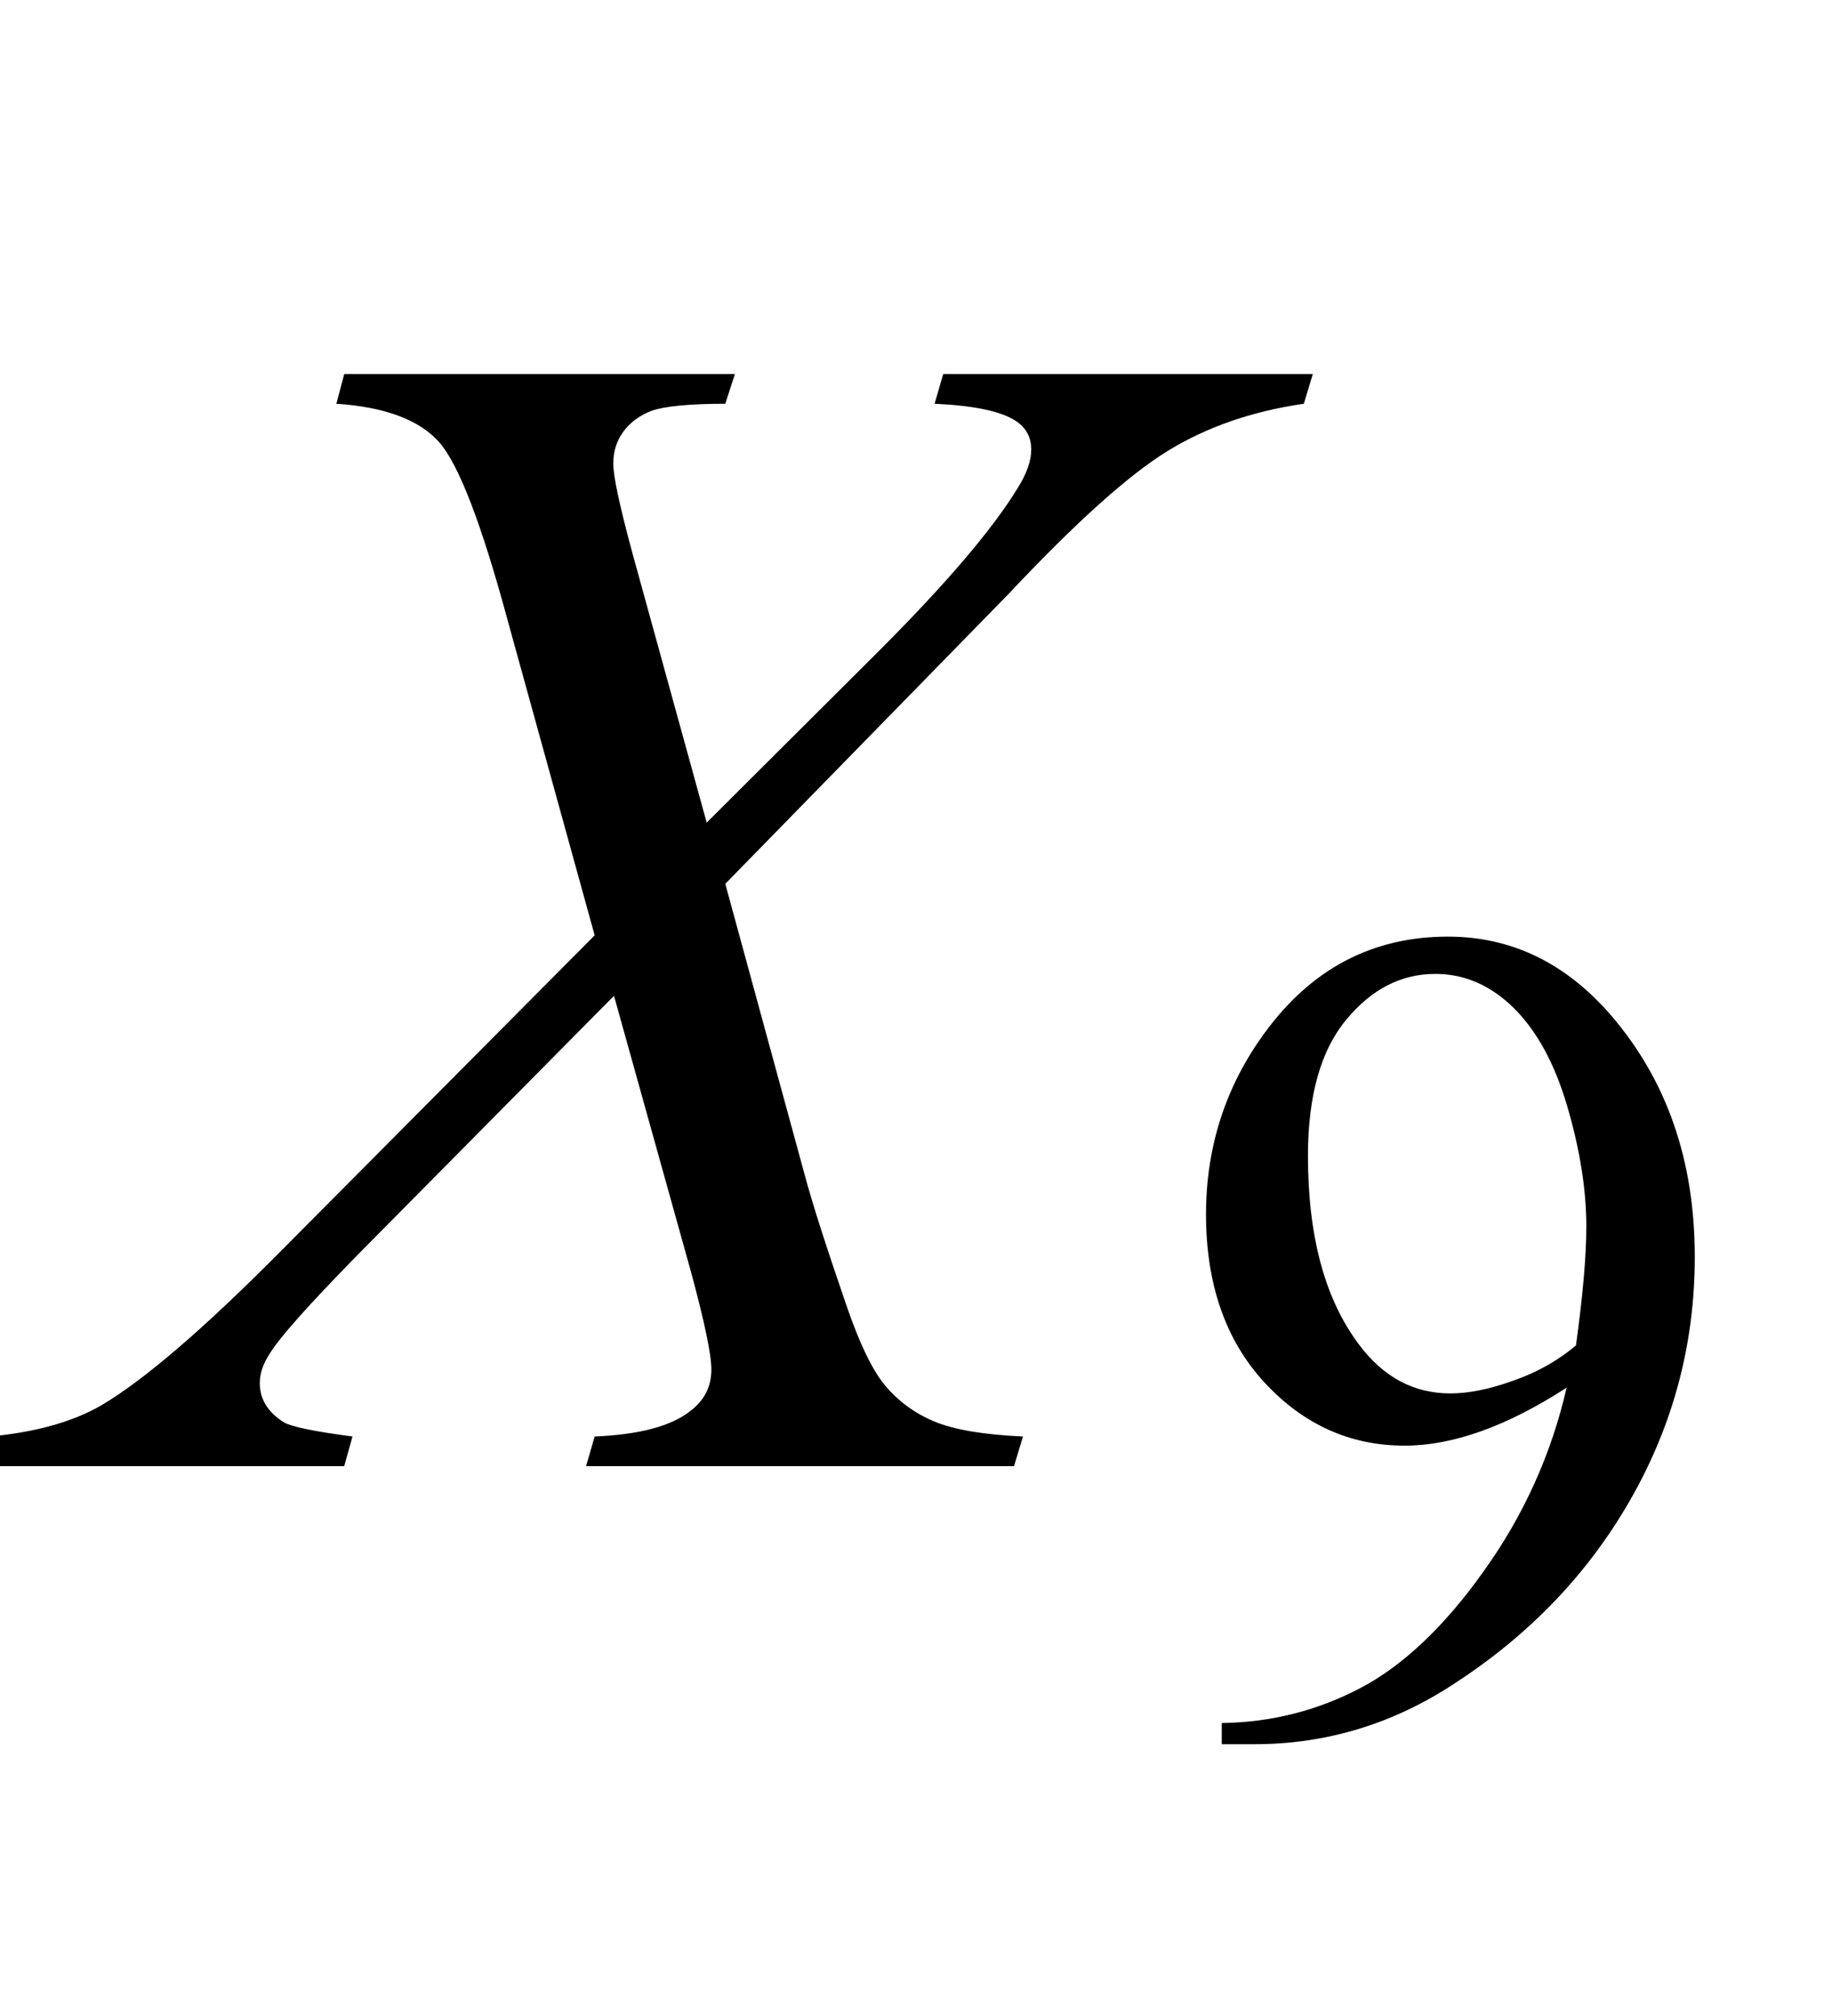
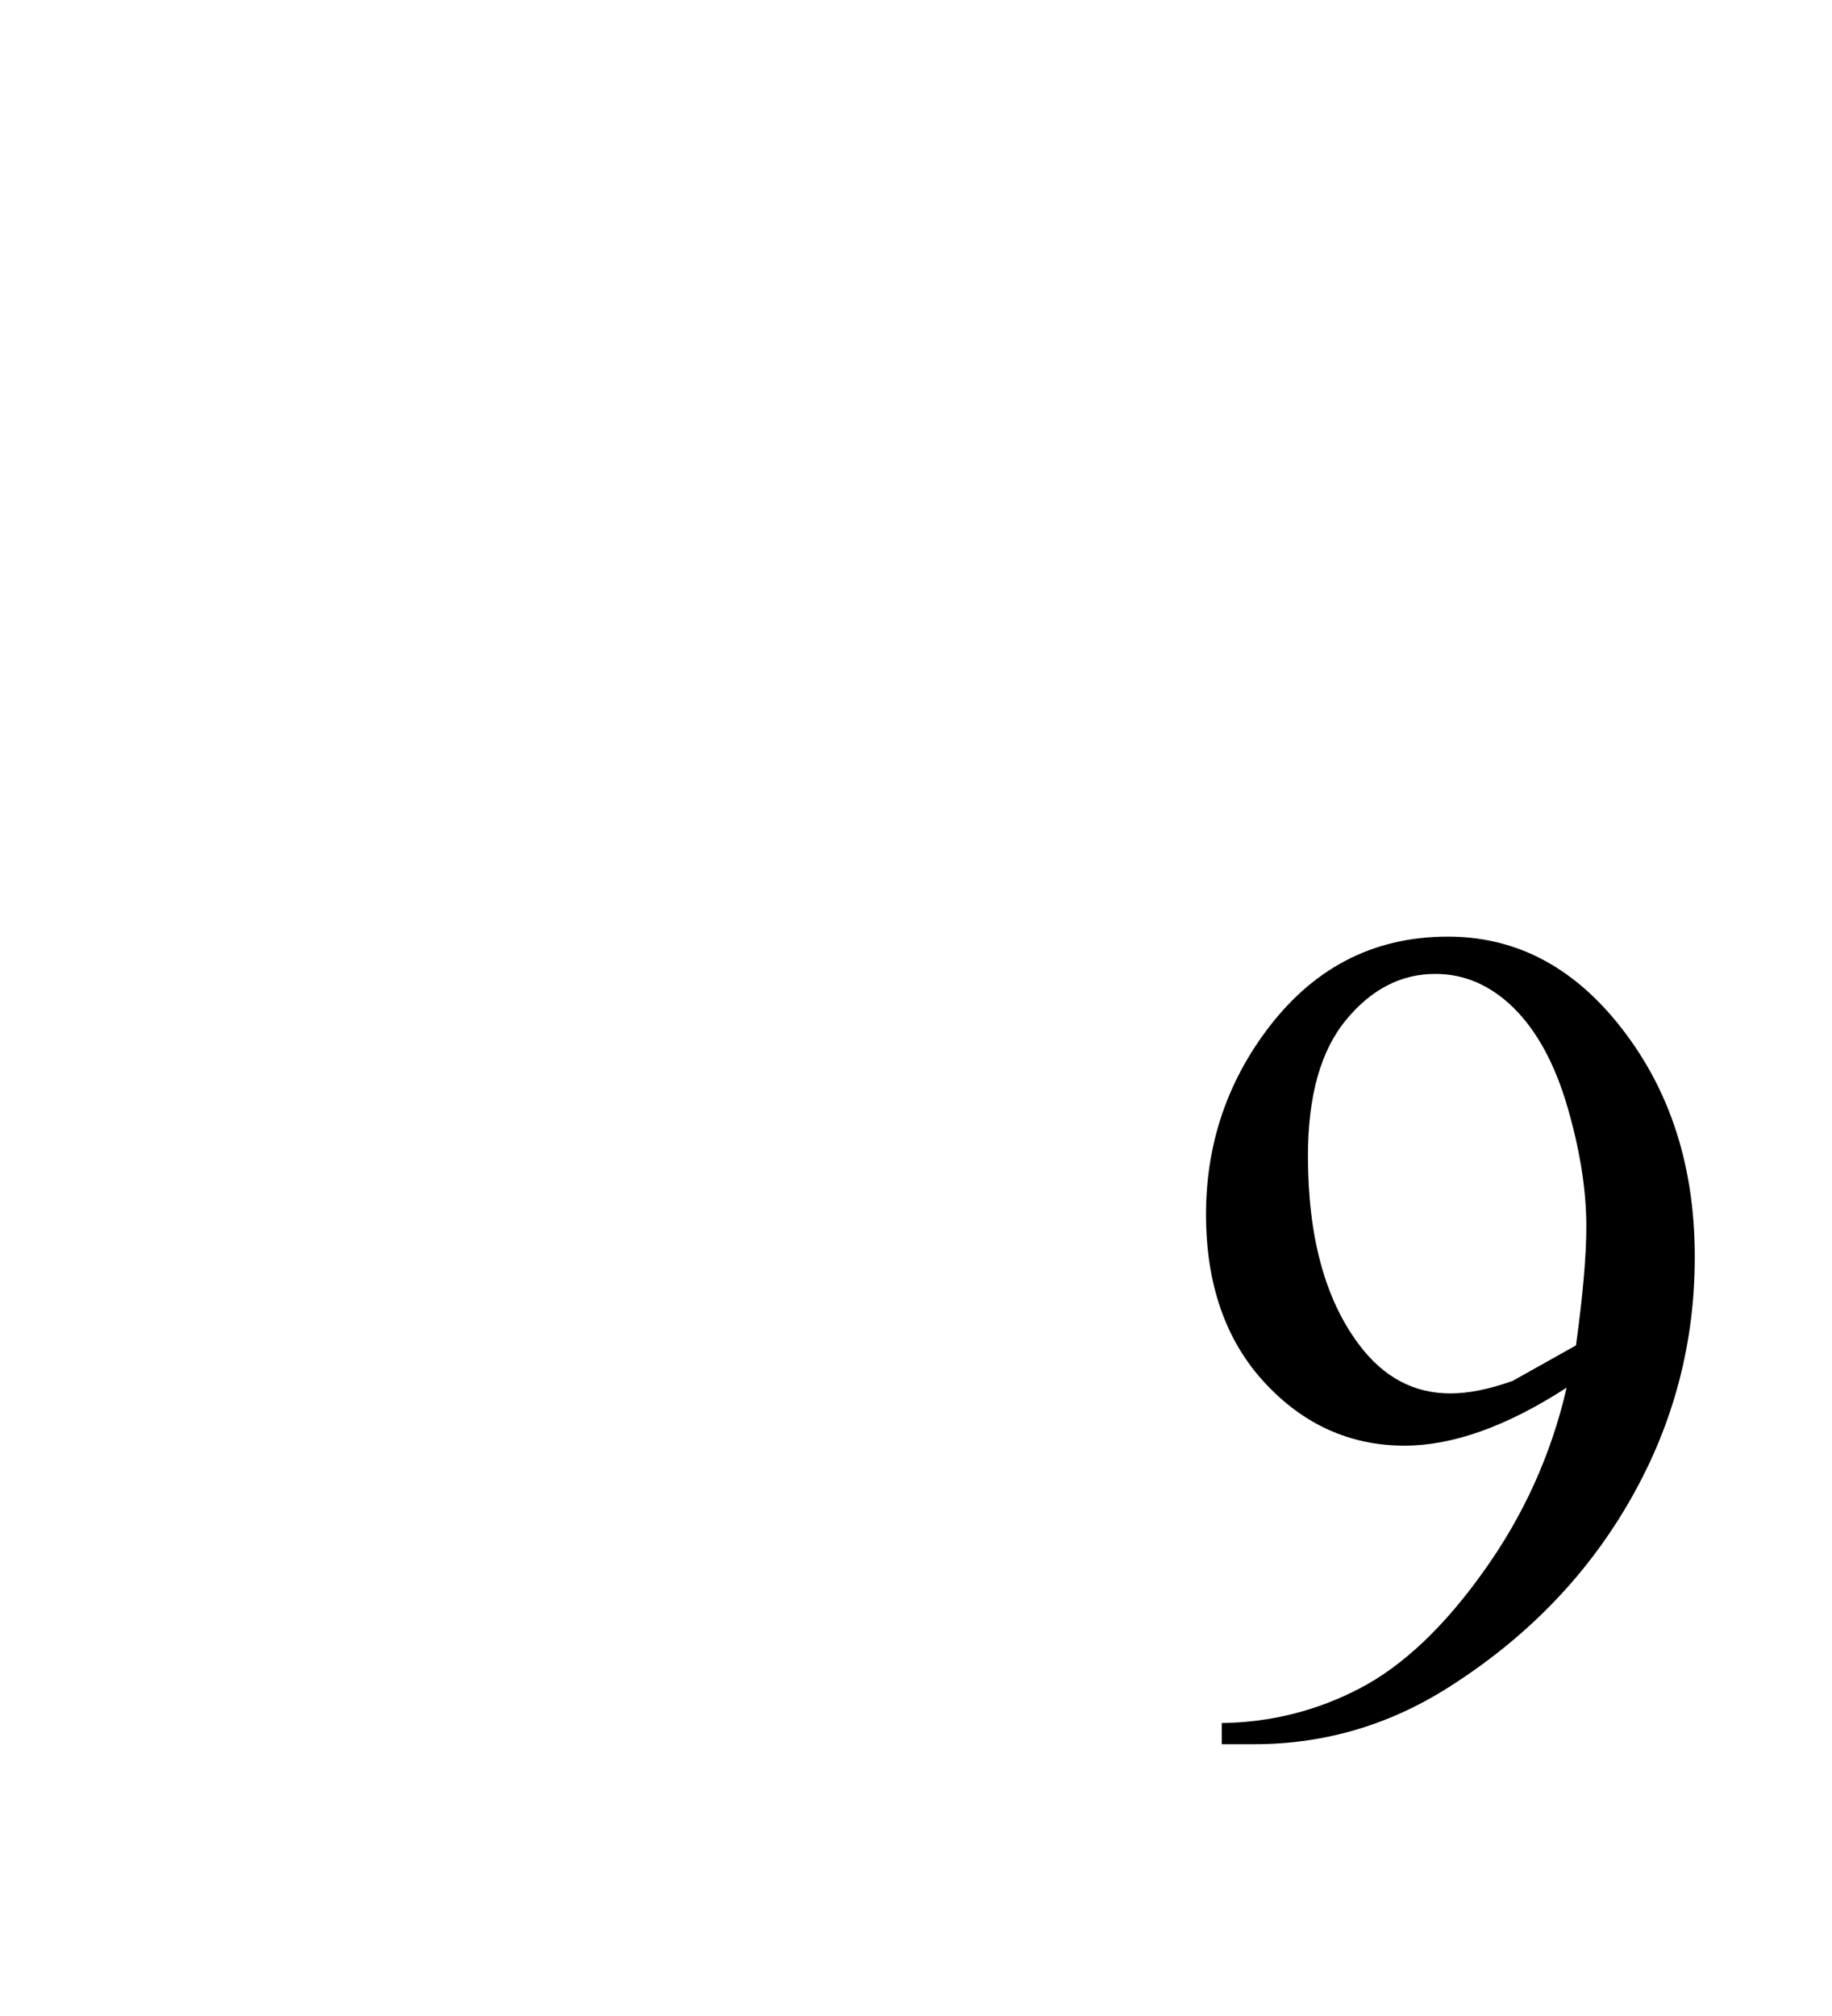
<svg xmlns="http://www.w3.org/2000/svg" xmlns:xlink="http://www.w3.org/1999/xlink" viewBox="0 0 20 22" version="1.1">
  <defs>
    <g>
      <symbol overflow="visible" id="glyph0-0">
        <path style="stroke:none;" d="M 2.496 0 L 2.496 -11.25 L 11.496 -11.25 L 11.496 0 Z M 2.777 -0.281 L 11.215 -0.281 L 11.215 -10.969 L 2.777 -10.969 Z M 2.777 -0.281 " />
      </symbol>
      <symbol overflow="visible" id="glyph0-1">
-         <path style="stroke:none;" d="M 9.297 -11.918 L 13.332 -11.918 L 13.234 -11.594 C 12.668 -11.512 12.172 -11.34 11.746 -11.078 C 11.32 -10.816 10.742 -10.297 10.012 -9.52 L 6.918 -6.355 L 7.789 -3.164 C 7.871 -2.859 8.023 -2.387 8.242 -1.75 C 8.383 -1.34 8.523 -1.047 8.664 -0.879 C 8.805 -0.711 8.984 -0.578 9.199 -0.488 C 9.414 -0.398 9.734 -0.344 10.168 -0.324 L 10.07 0 L 5.398 0 L 5.492 -0.324 C 5.973 -0.344 6.32 -0.434 6.531 -0.598 C 6.688 -0.715 6.766 -0.867 6.766 -1.055 C 6.766 -1.219 6.691 -1.578 6.539 -2.137 L 5.703 -5.133 L 2.91 -2.312 C 2.363 -1.754 2.039 -1.391 1.934 -1.211 C 1.867 -1.105 1.836 -1.004 1.836 -0.906 C 1.836 -0.73 1.926 -0.586 2.102 -0.477 C 2.184 -0.43 2.43 -0.379 2.848 -0.324 L 2.758 0 L -1.203 0 L -1.109 -0.324 C -0.609 -0.371 -0.203 -0.484 0.113 -0.668 C 0.578 -0.945 1.215 -1.492 2.031 -2.312 L 5.492 -5.793 L 4.543 -9.227 C 4.258 -10.281 4.008 -10.934 3.793 -11.176 C 3.578 -11.418 3.203 -11.559 2.672 -11.594 L 2.758 -11.918 L 7.023 -11.918 L 6.918 -11.594 C 6.523 -11.594 6.258 -11.566 6.121 -11.52 C 5.984 -11.469 5.879 -11.391 5.805 -11.289 C 5.73 -11.188 5.695 -11.07 5.695 -10.941 C 5.695 -10.801 5.766 -10.473 5.906 -9.957 L 6.715 -7.023 L 8.586 -8.887 C 9.324 -9.625 9.832 -10.219 10.109 -10.672 C 10.207 -10.828 10.258 -10.969 10.258 -11.094 C 10.258 -11.227 10.203 -11.332 10.09 -11.406 C 9.93 -11.512 9.637 -11.574 9.203 -11.594 Z M 9.297 -11.918 " />
-       </symbol>
+         </symbol>
      <symbol overflow="visible" id="glyph1-0">
        <path style="stroke:none;" d="M 1.773 0 L 1.773 -7.988 L 8.164 -7.988 L 8.164 0 Z M 1.973 -0.199 L 7.961 -0.199 L 7.961 -7.789 L 1.973 -7.789 Z M 1.973 -0.199 " />
      </symbol>
      <symbol overflow="visible" id="glyph1-1">
-         <path style="stroke:none;" d="M 0.676 0.176 L 0.676 -0.055 C 1.215 -0.062 1.719 -0.191 2.184 -0.434 C 2.648 -0.676 3.102 -1.102 3.535 -1.711 C 3.969 -2.316 4.273 -2.984 4.441 -3.715 C 3.789 -3.293 3.199 -3.082 2.672 -3.082 C 2.078 -3.082 1.566 -3.312 1.141 -3.773 C 0.719 -4.23 0.504 -4.844 0.504 -5.605 C 0.504 -6.344 0.719 -7.004 1.141 -7.582 C 1.652 -8.285 2.32 -8.637 3.145 -8.637 C 3.84 -8.637 4.434 -8.348 4.93 -7.773 C 5.539 -7.062 5.84 -6.188 5.84 -5.141 C 5.84 -4.203 5.609 -3.324 5.148 -2.512 C 4.688 -1.699 4.043 -1.023 3.219 -0.488 C 2.551 -0.047 1.82 0.176 1.031 0.176 Z M 4.543 -4.176 C 4.617 -4.715 4.656 -5.148 4.656 -5.473 C 4.656 -5.875 4.586 -6.312 4.449 -6.781 C 4.312 -7.25 4.117 -7.605 3.867 -7.855 C 3.613 -8.105 3.328 -8.23 3.008 -8.23 C 2.637 -8.23 2.312 -8.066 2.035 -7.73 C 1.758 -7.398 1.617 -6.902 1.617 -6.246 C 1.617 -5.367 1.801 -4.684 2.172 -4.188 C 2.441 -3.828 2.773 -3.652 3.172 -3.652 C 3.363 -3.652 3.59 -3.695 3.852 -3.789 C 4.113 -3.879 4.344 -4.008 4.543 -4.176 Z M 4.543 -4.176 " />
+         <path style="stroke:none;" d="M 0.676 0.176 L 0.676 -0.055 C 1.215 -0.062 1.719 -0.191 2.184 -0.434 C 2.648 -0.676 3.102 -1.102 3.535 -1.711 C 3.969 -2.316 4.273 -2.984 4.441 -3.715 C 3.789 -3.293 3.199 -3.082 2.672 -3.082 C 2.078 -3.082 1.566 -3.312 1.141 -3.773 C 0.719 -4.23 0.504 -4.844 0.504 -5.605 C 0.504 -6.344 0.719 -7.004 1.141 -7.582 C 1.652 -8.285 2.32 -8.637 3.145 -8.637 C 3.84 -8.637 4.434 -8.348 4.93 -7.773 C 5.539 -7.062 5.84 -6.188 5.84 -5.141 C 5.84 -4.203 5.609 -3.324 5.148 -2.512 C 4.688 -1.699 4.043 -1.023 3.219 -0.488 C 2.551 -0.047 1.82 0.176 1.031 0.176 Z M 4.543 -4.176 C 4.617 -4.715 4.656 -5.148 4.656 -5.473 C 4.656 -5.875 4.586 -6.312 4.449 -6.781 C 4.312 -7.25 4.117 -7.605 3.867 -7.855 C 3.613 -8.105 3.328 -8.23 3.008 -8.23 C 2.637 -8.23 2.312 -8.066 2.035 -7.73 C 1.758 -7.398 1.617 -6.902 1.617 -6.246 C 1.617 -5.367 1.801 -4.684 2.172 -4.188 C 2.441 -3.828 2.773 -3.652 3.172 -3.652 C 3.363 -3.652 3.59 -3.695 3.852 -3.789 Z M 4.543 -4.176 " />
      </symbol>
    </g>
  </defs>
  <g id="surface624205">
    <g style="fill:rgb(0%,0%,0%);fill-opacity:1;">
      <use xlink:href="#glyph0-1" x="1" y="16" />
    </g>
    <g style="fill:rgb(0%,0%,0%);fill-opacity:1;">
      <use xlink:href="#glyph1-1" x="12.662" y="18.858" />
    </g>
  </g>
</svg>